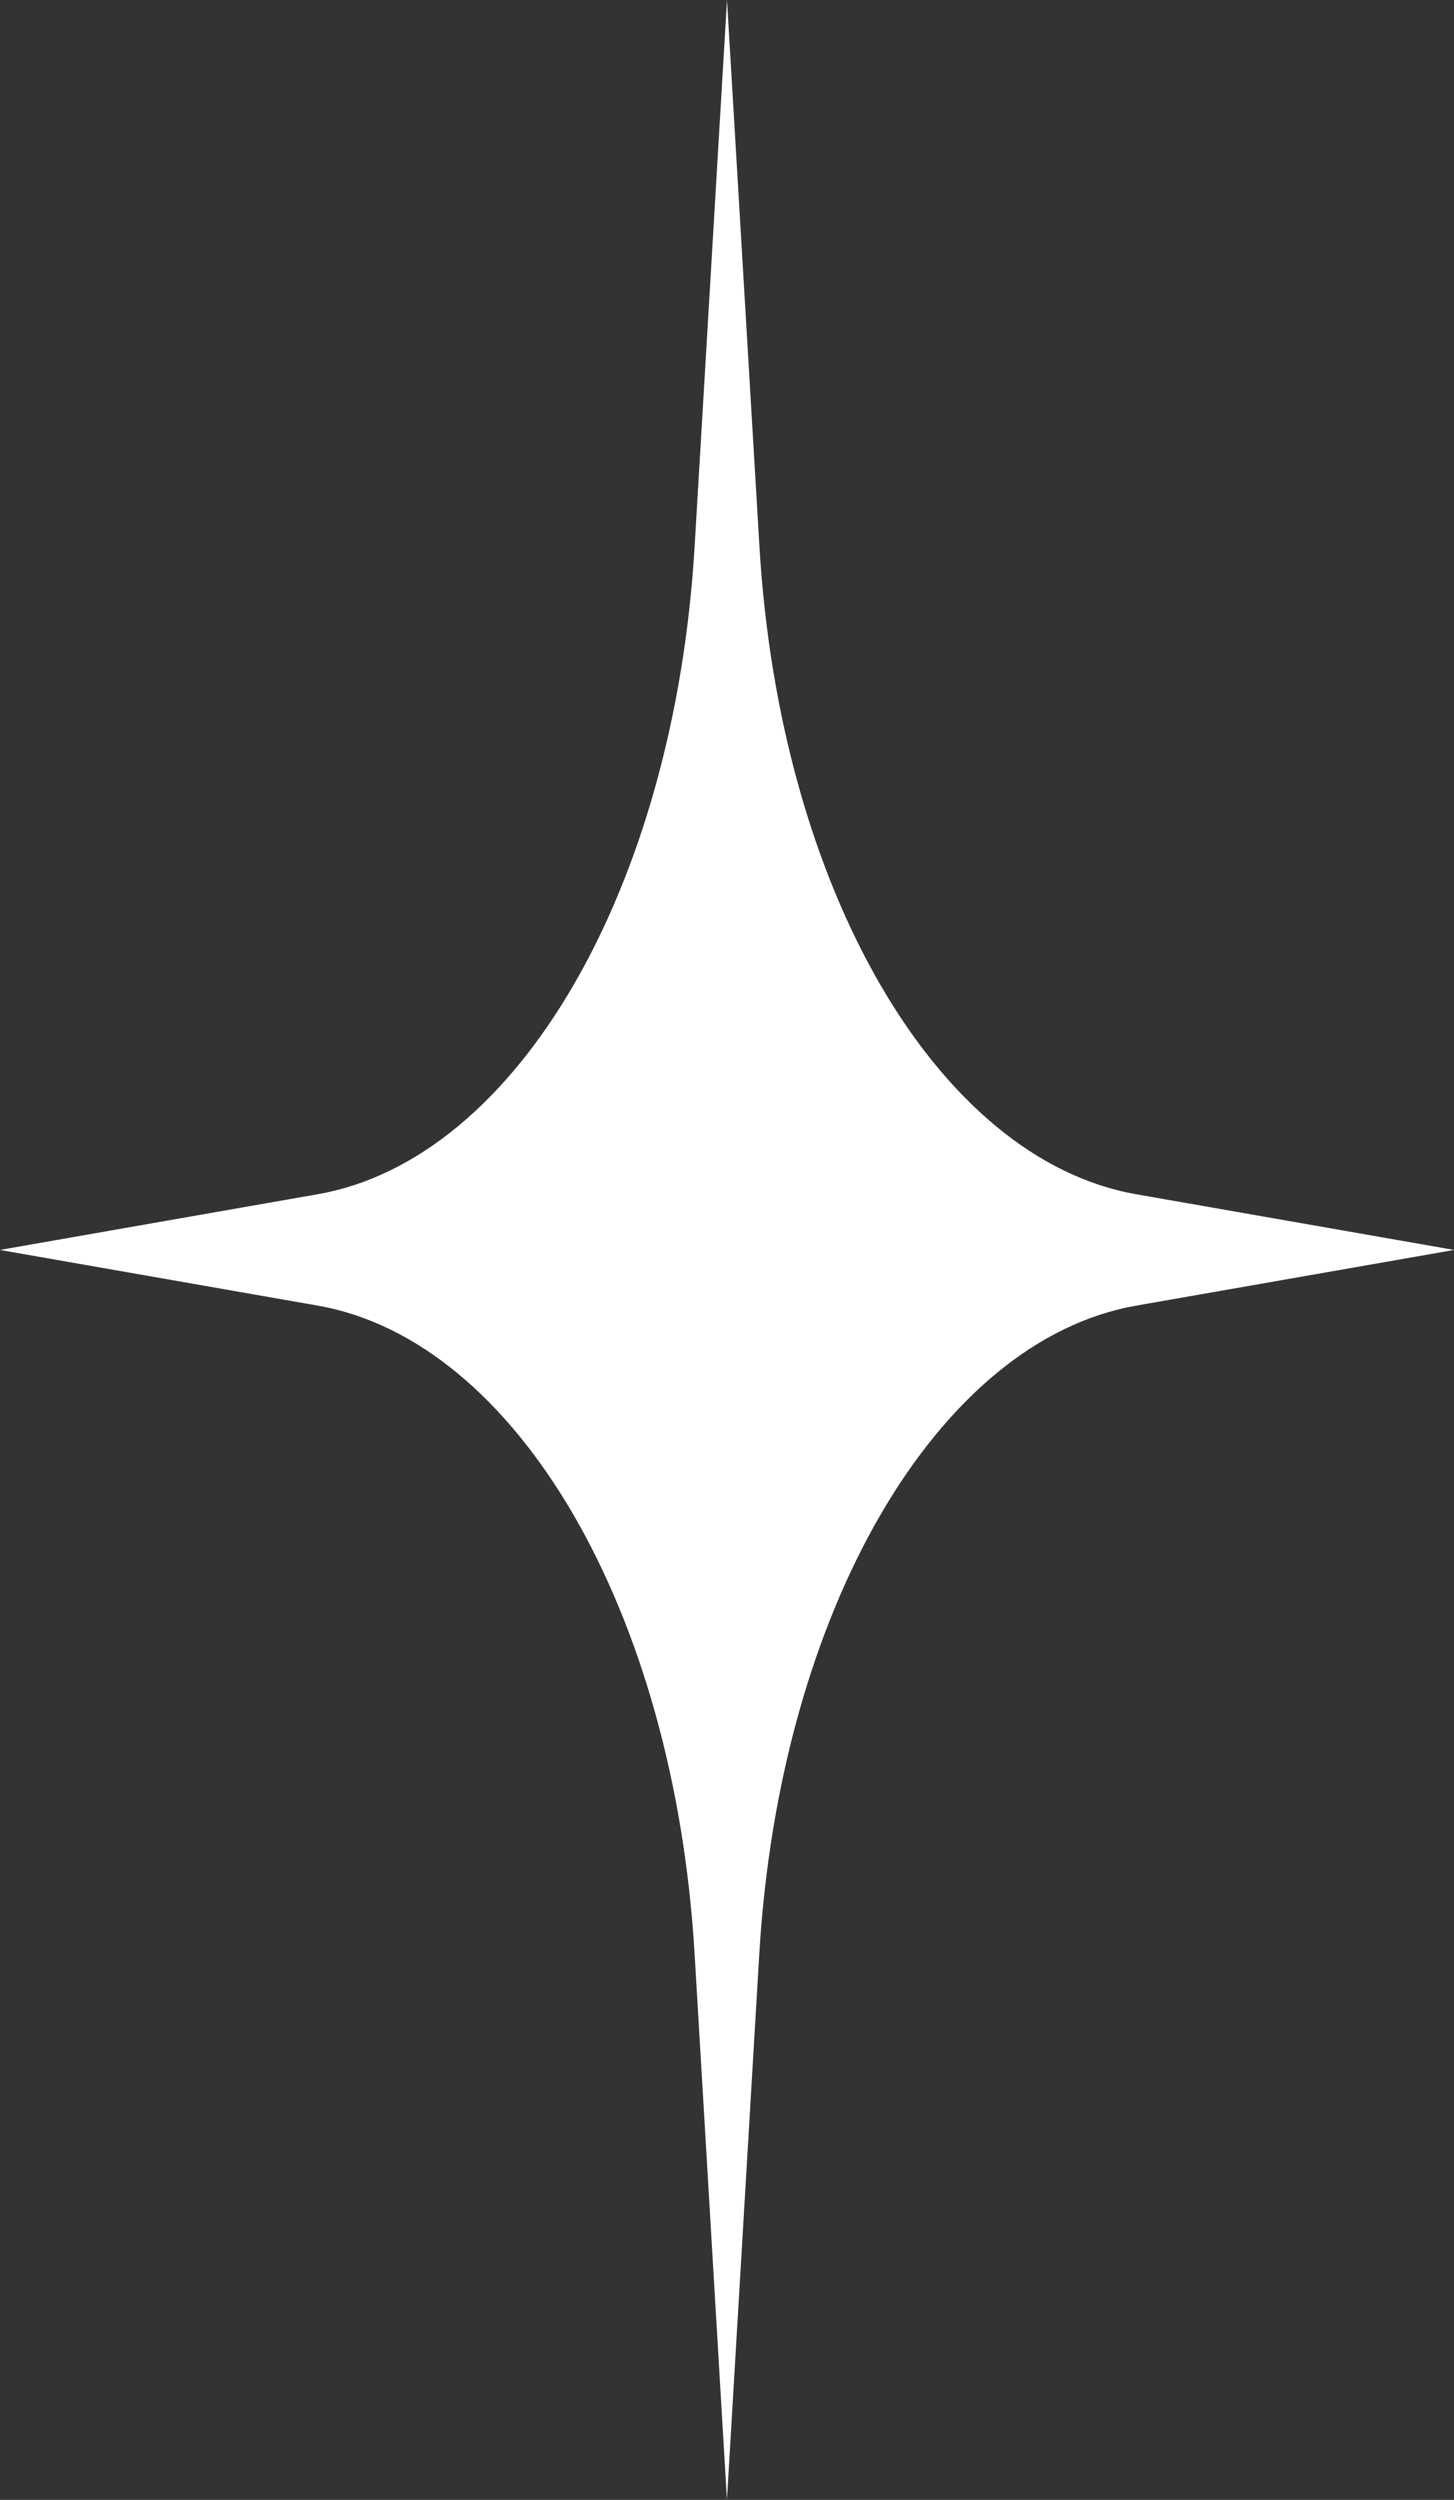
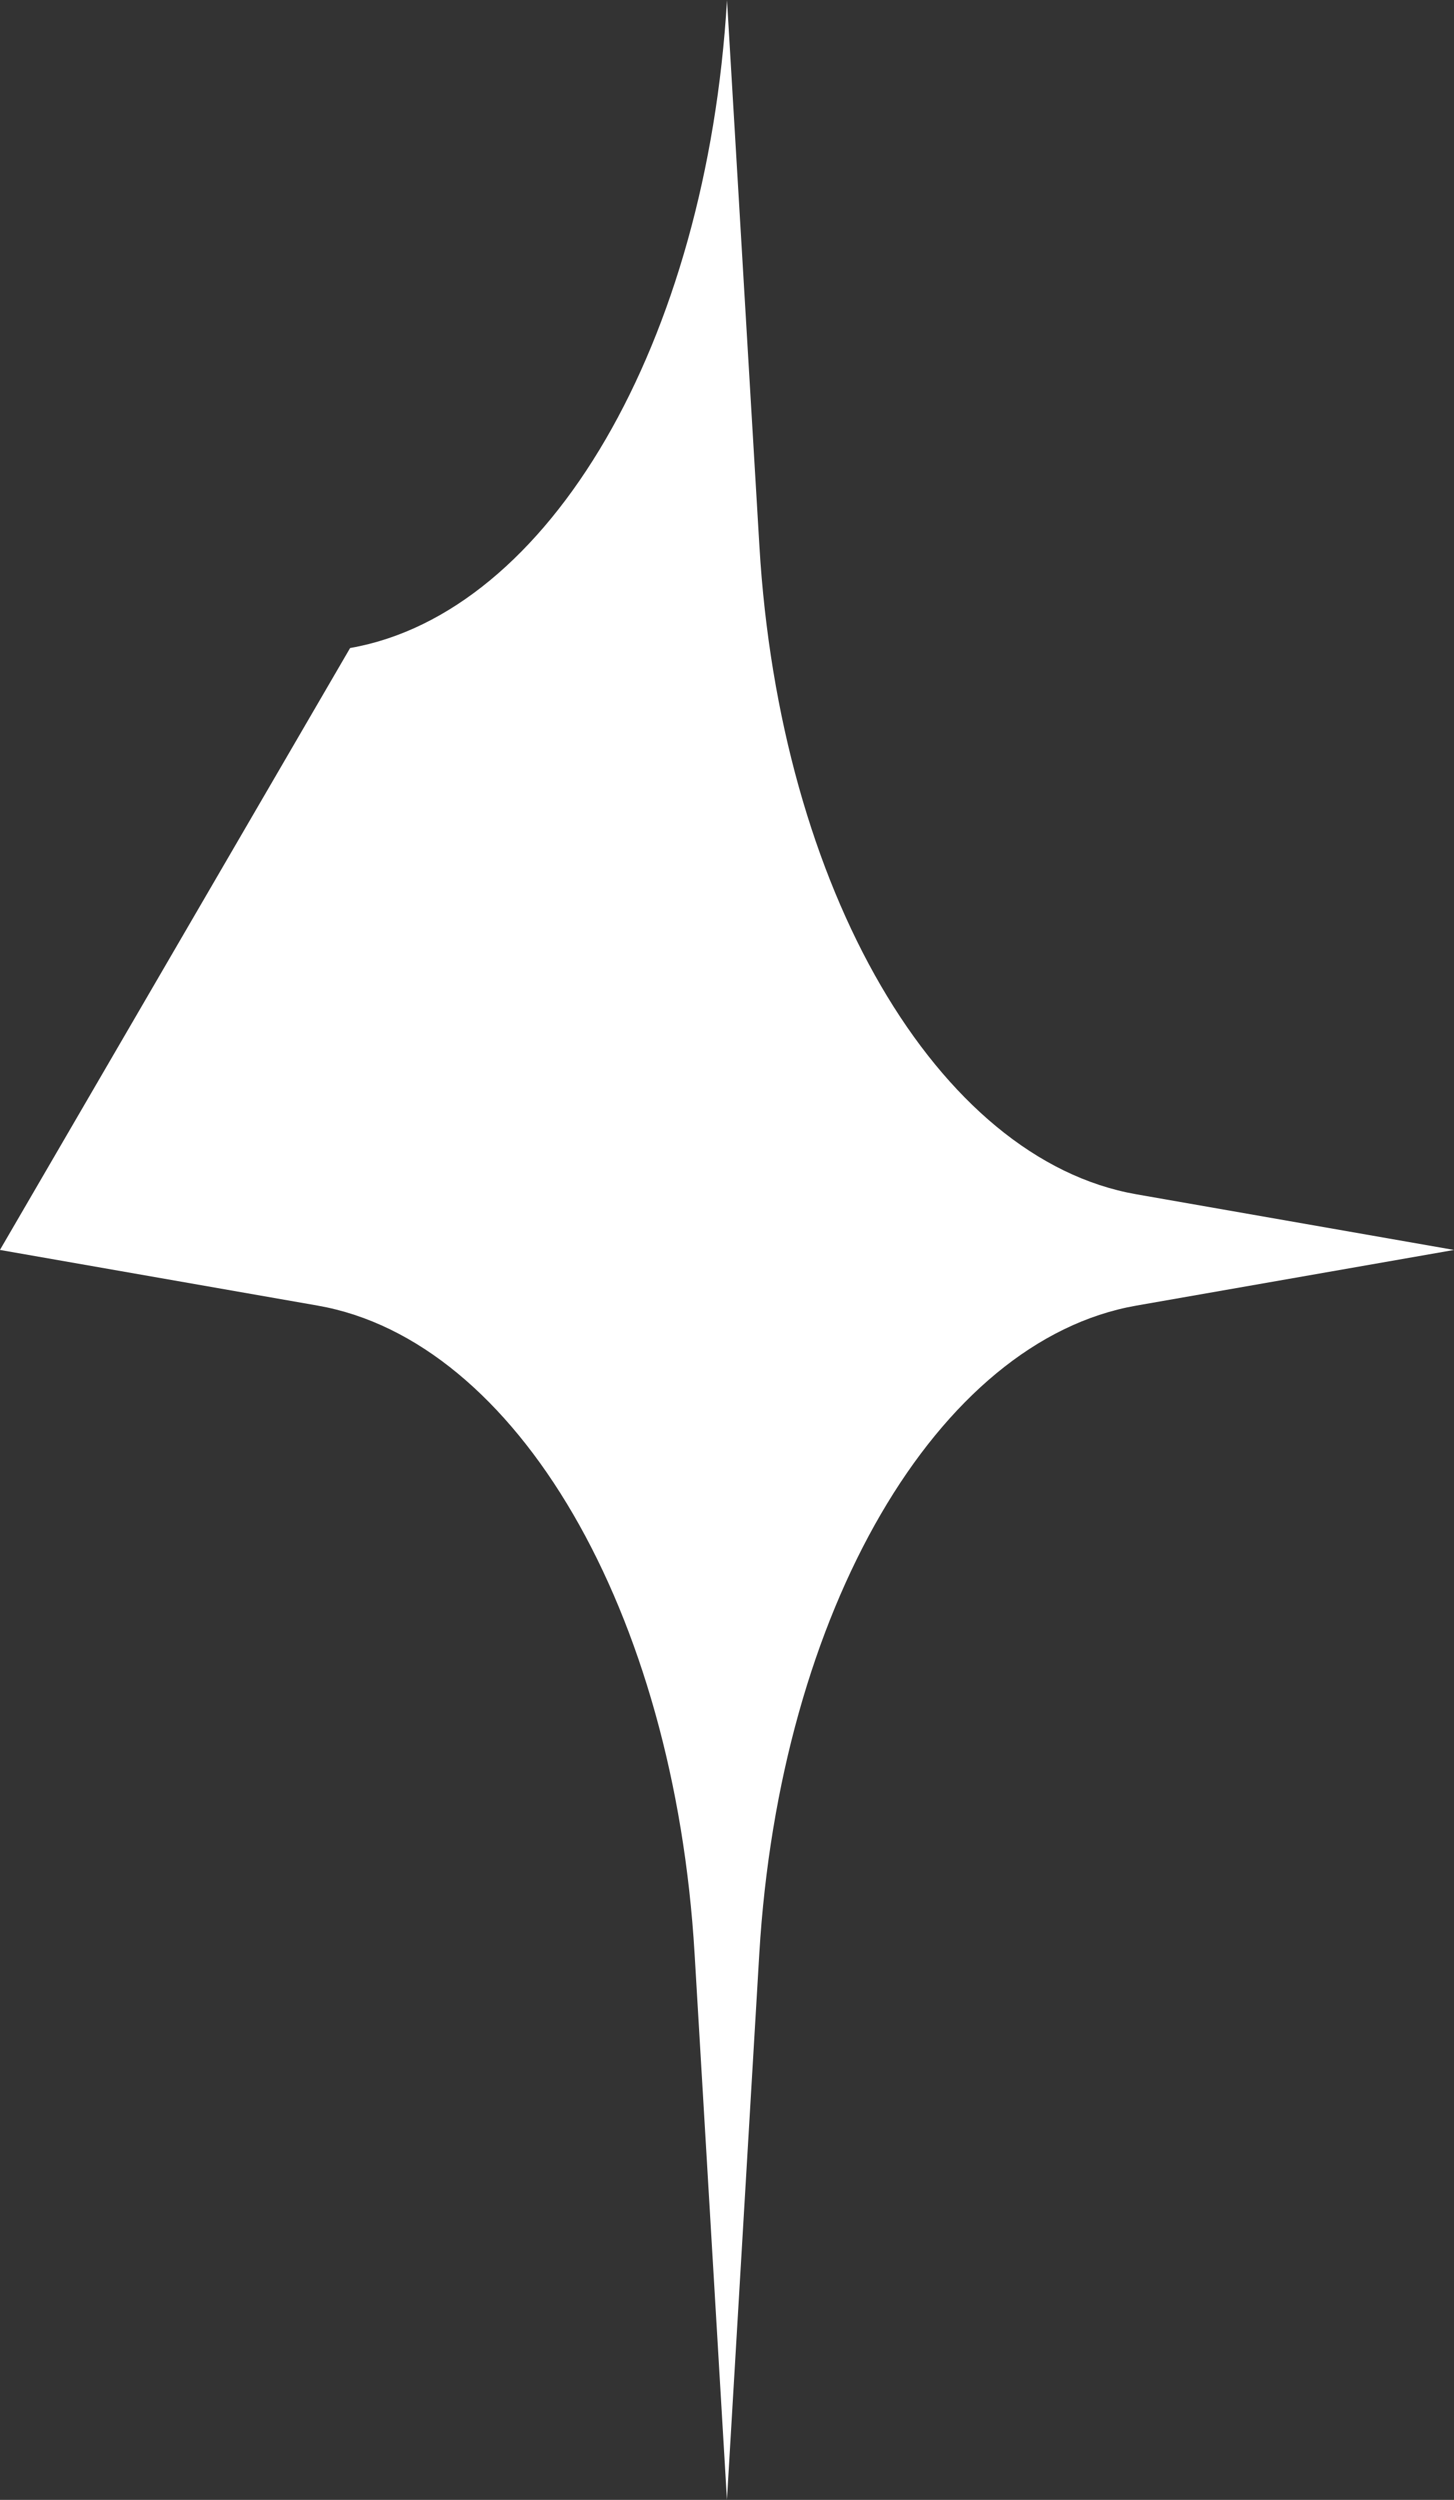
<svg xmlns="http://www.w3.org/2000/svg" fill="#ffffff" height="442.4" preserveAspectRatio="xMidYMid meet" version="1" viewBox="121.3 28.8 257.4 442.4" width="257.4" zoomAndPan="magnify">
  <rect x="121.3" y="28.8" width="257.4" height="442.4" fill="#333333" stroke="none" />
  <g id="change1_1">
-     <path d="M322.46,259.85l56.25-9.85l-56.25-9.85c-35.25-6.18-63.13-54.08-66.72-114.66L250,28.82l-5.73,96.66 c-3.59,60.58-31.47,108.49-66.72,114.66L121.29,250l56.25,9.85c35.25,6.18,63.13,54.08,66.72,114.66l5.73,96.66l5.73-96.67 C259.33,313.93,287.2,266.03,322.46,259.85z" />
+     <path d="M322.46,259.85l56.25-9.85l-56.25-9.85c-35.25-6.18-63.13-54.08-66.72-114.66L250,28.82c-3.59,60.58-31.47,108.49-66.72,114.66L121.29,250l56.25,9.85c35.25,6.18,63.13,54.08,66.72,114.66l5.73,96.66l5.73-96.67 C259.33,313.93,287.2,266.03,322.46,259.85z" />
  </g>
</svg>